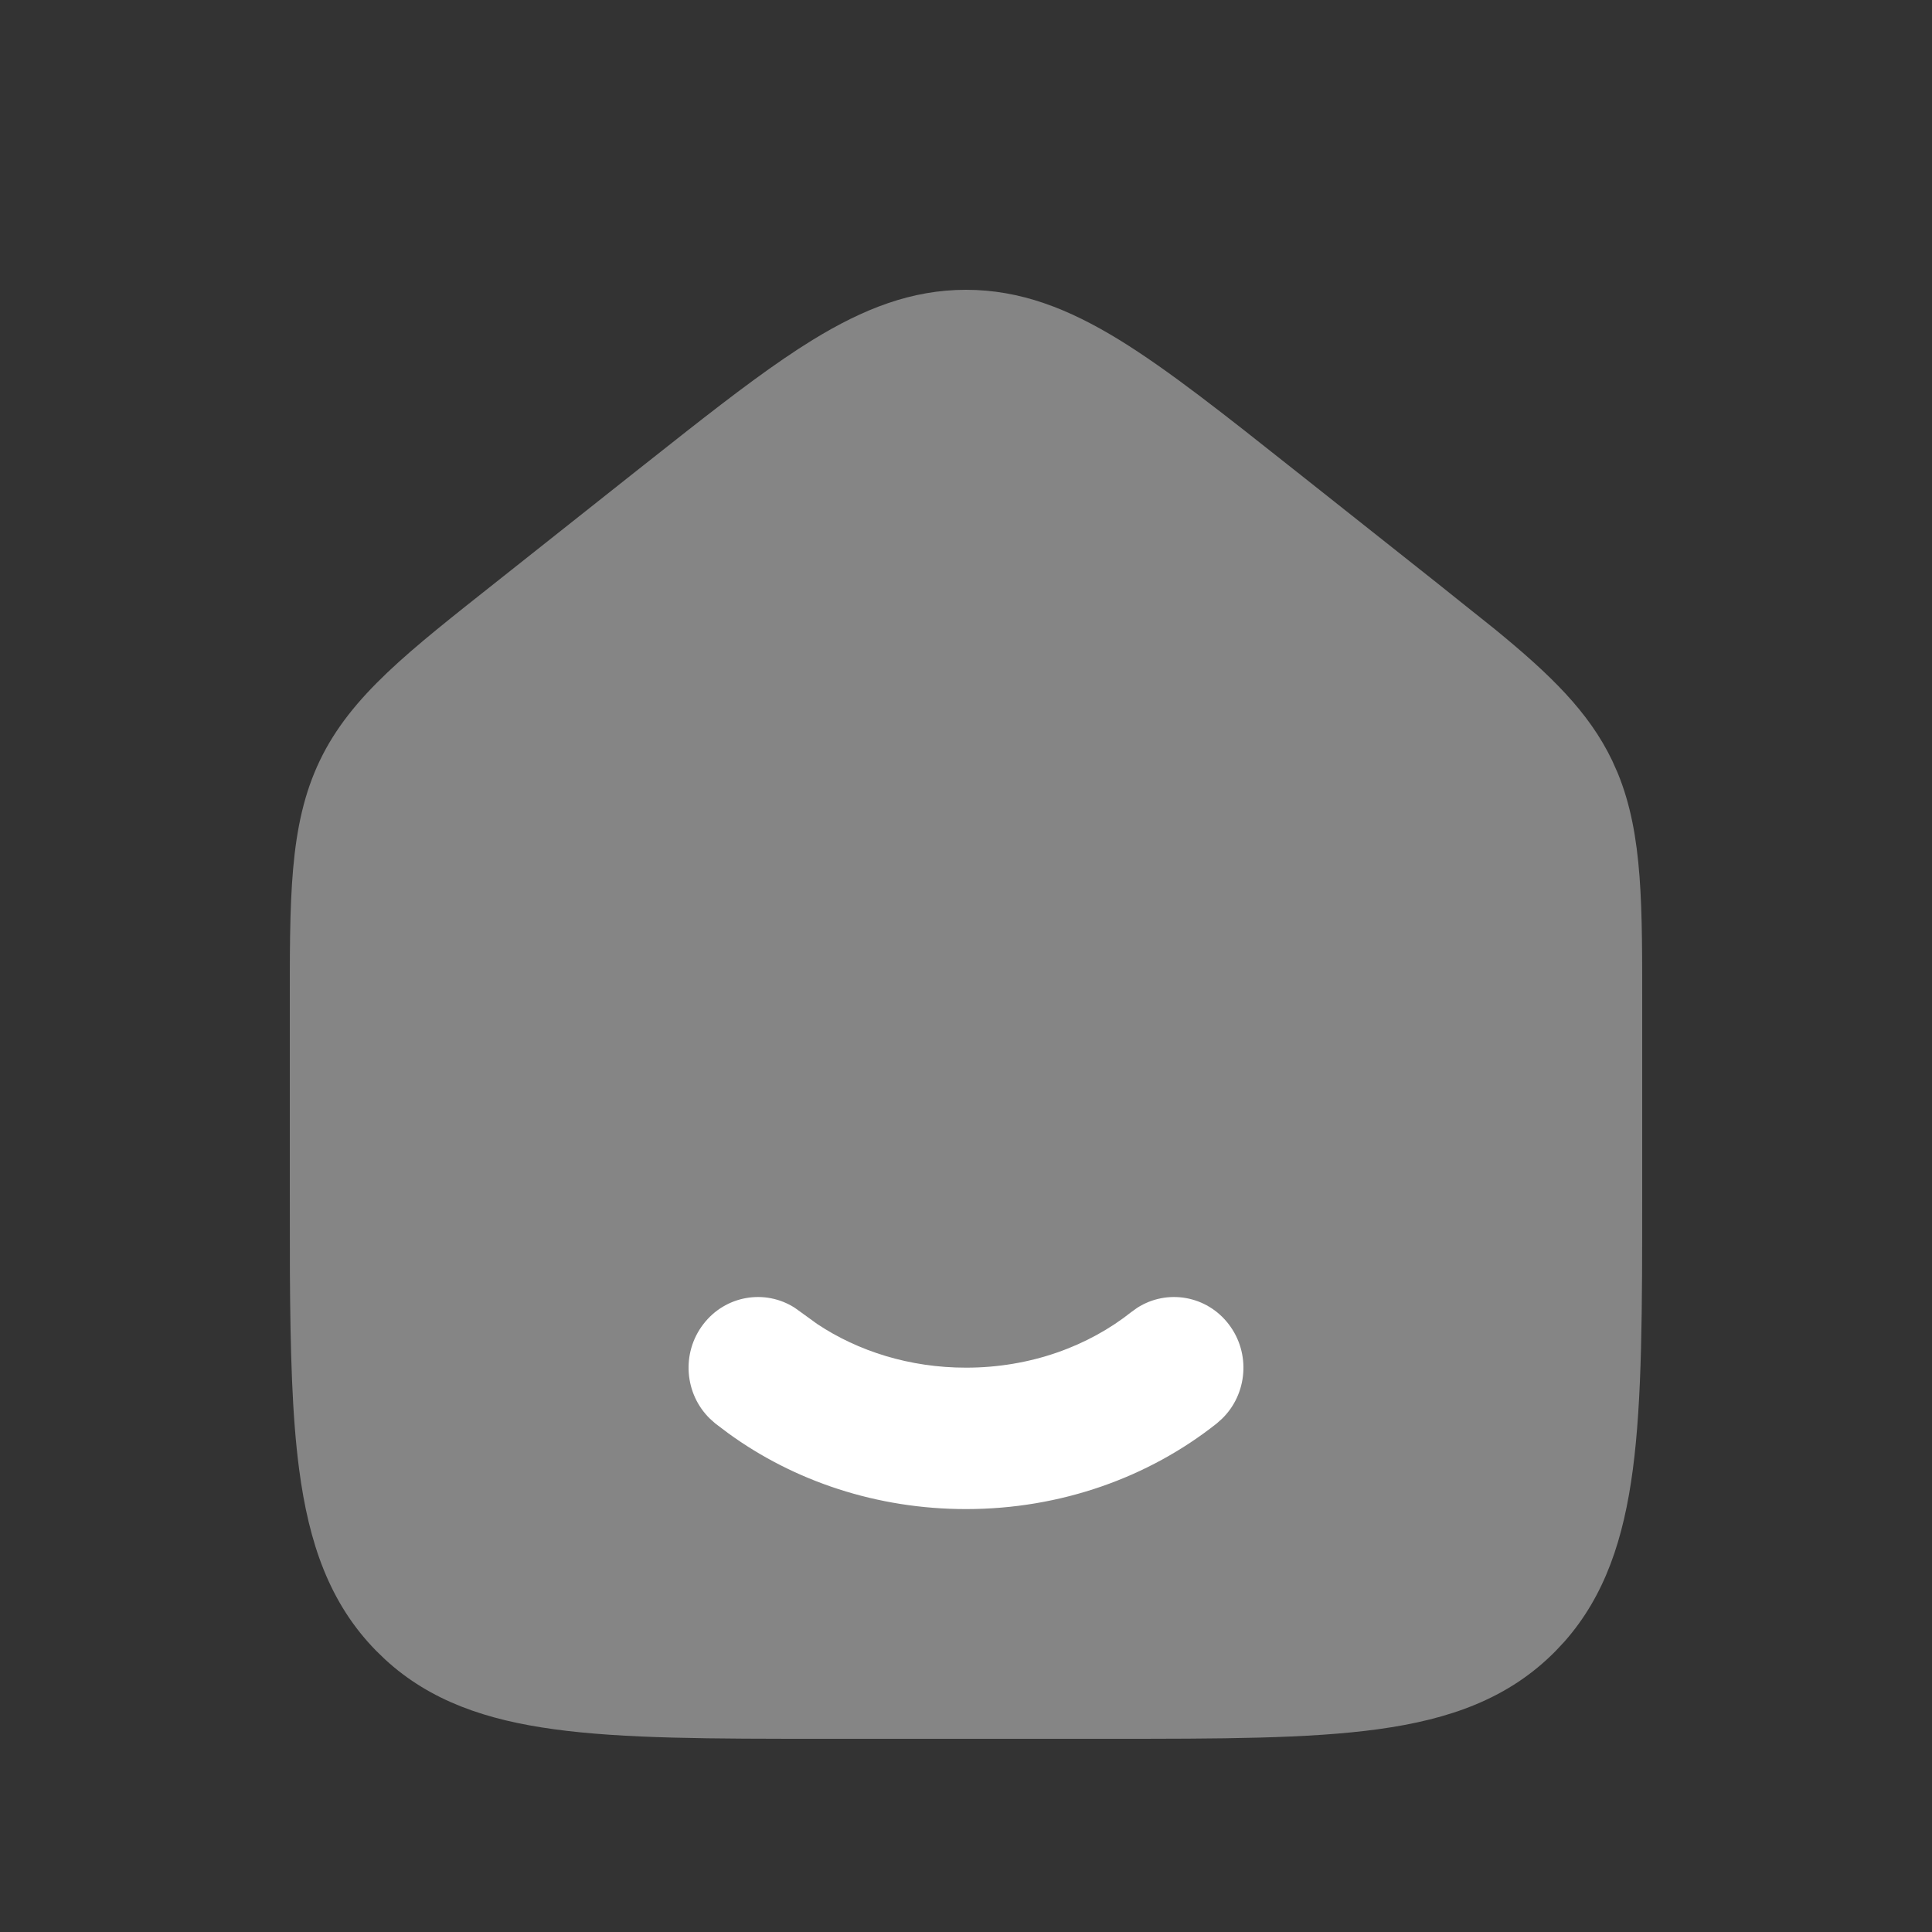
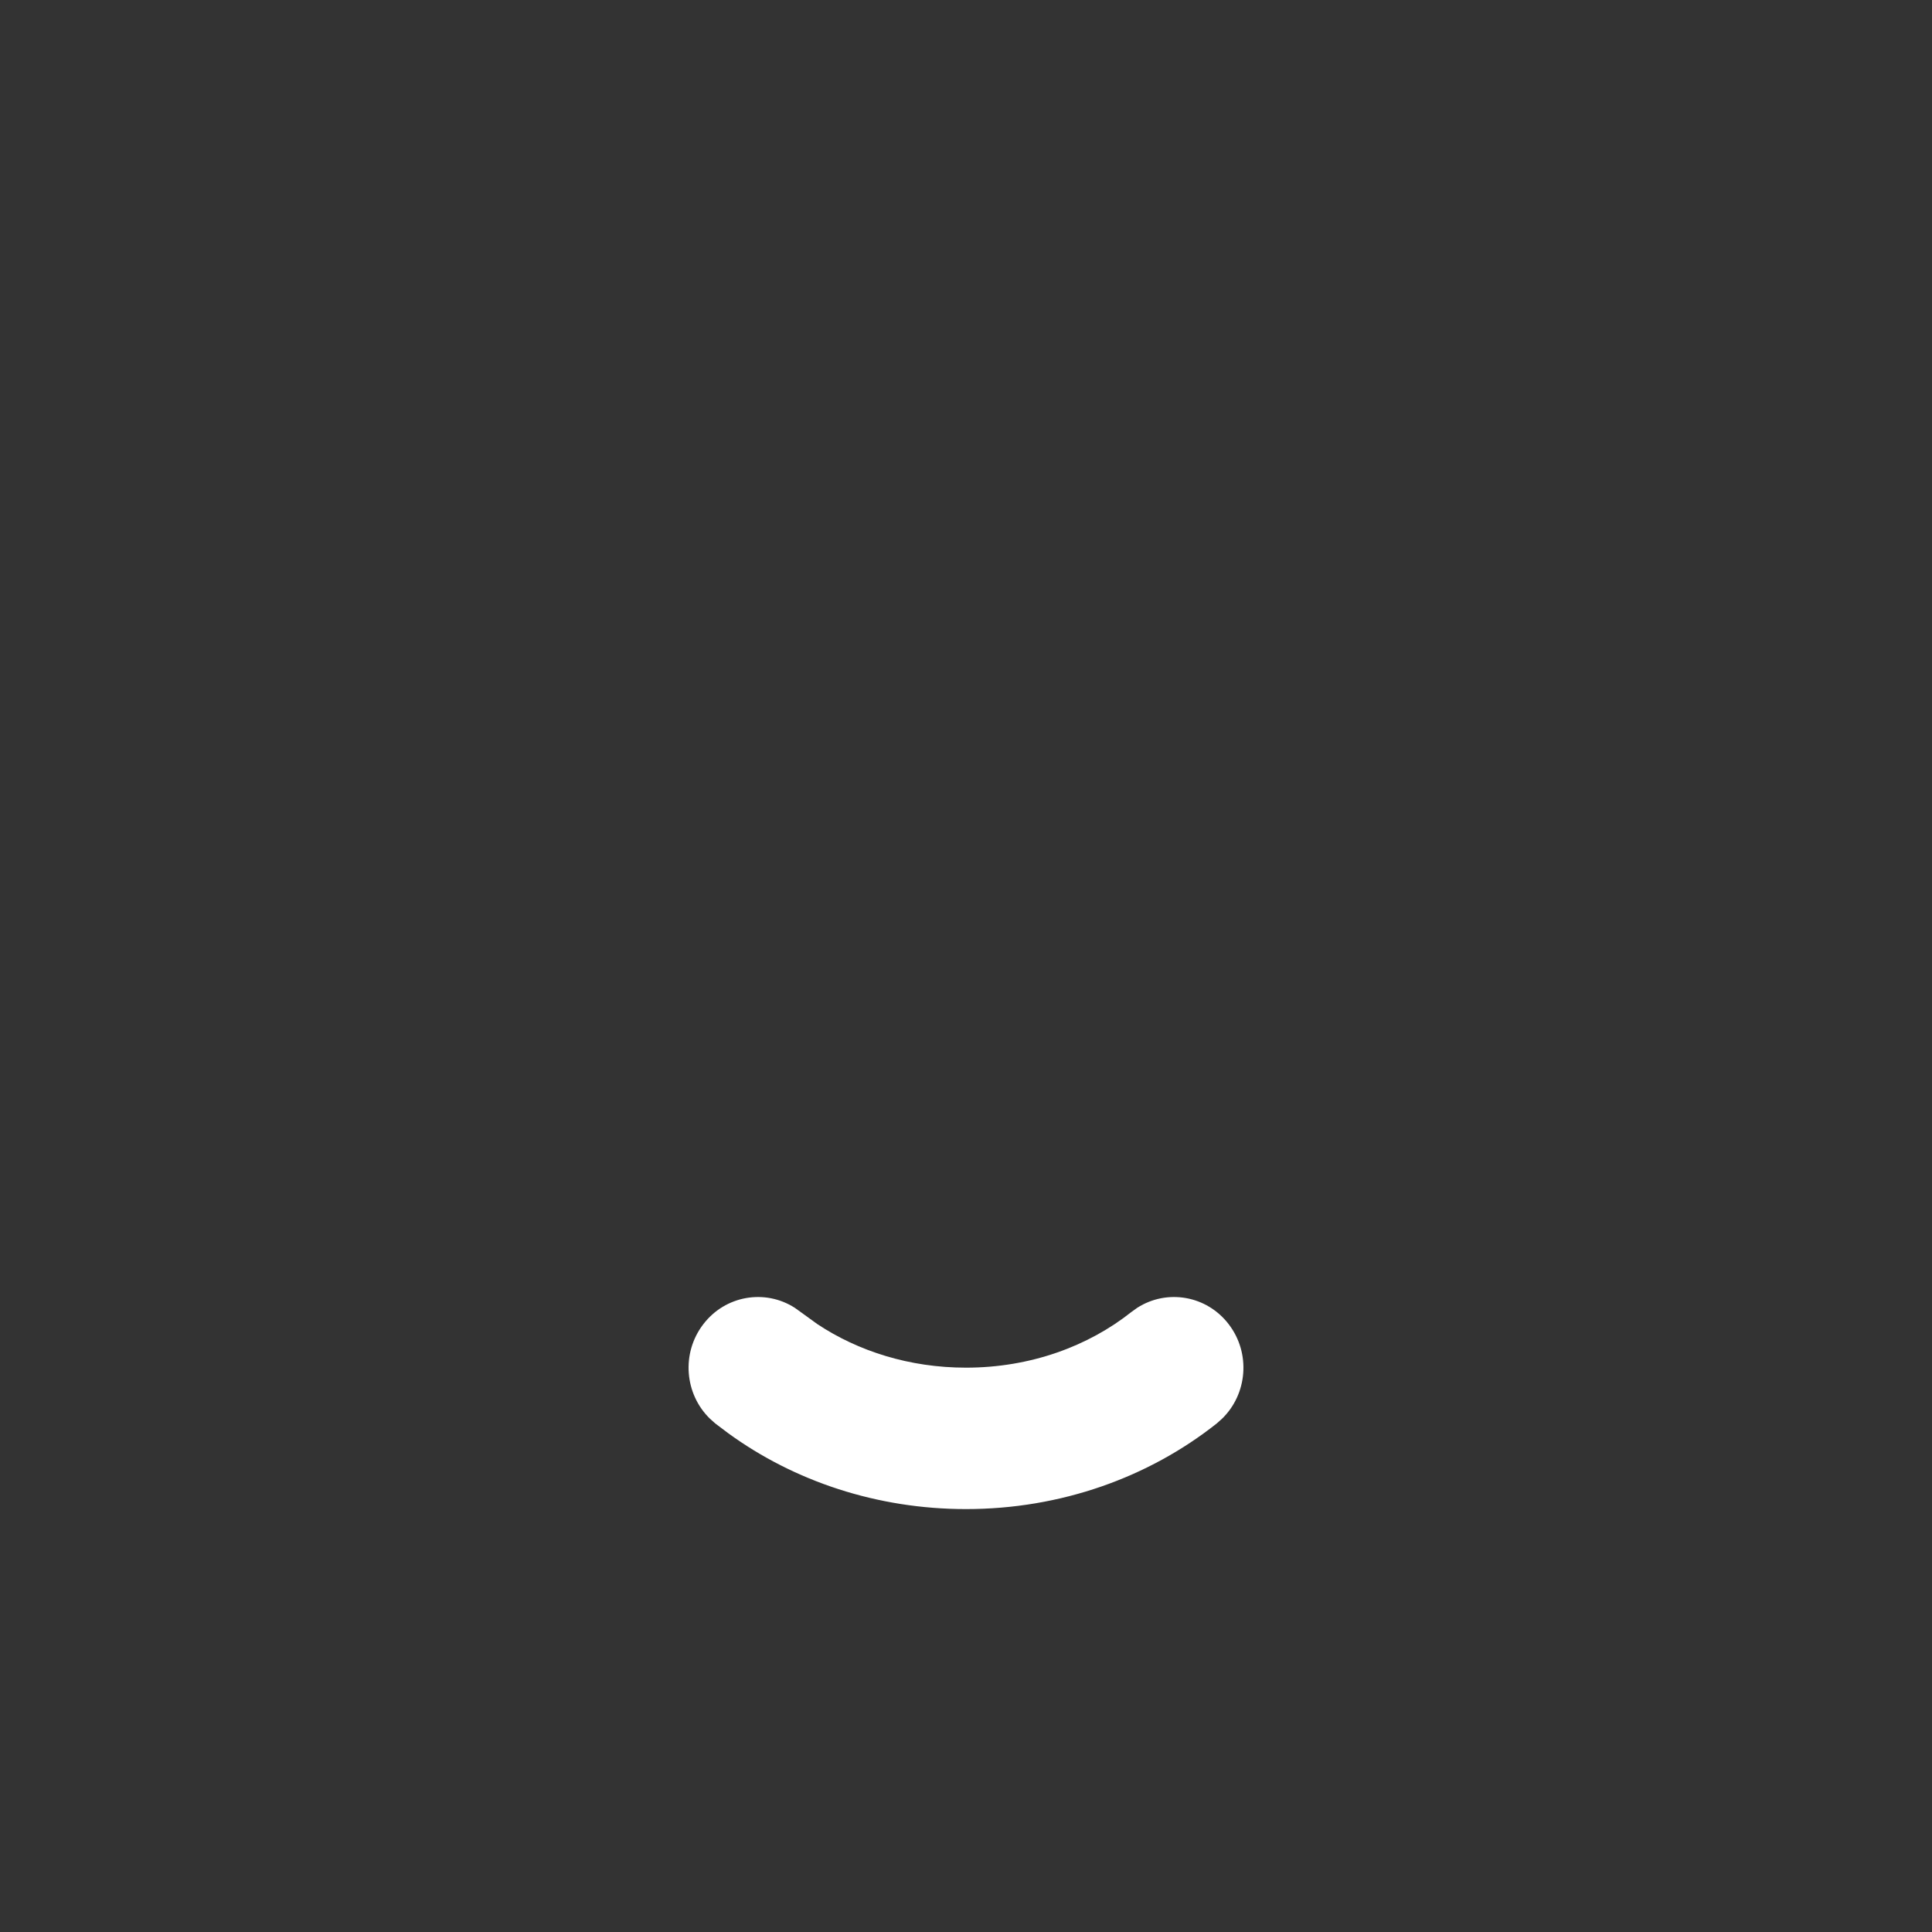
<svg xmlns="http://www.w3.org/2000/svg" width="20" height="20" viewBox="0 0 20 20" fill="none">
  <rect x="0" y="0" width="20" height="20" fill="#333333" stroke="none" />
-   <path opacity="0.4" d="M17 12.372V12.329V10.492C17 9.389 17.011 8.645 16.746 8.001L16.689 7.873C16.447 7.368 16.047 6.982 15.478 6.516L14.852 6.016L13.416 4.878L13.393 4.86C12.673 4.289 12.095 3.831 11.588 3.519C11.063 3.197 10.565 3 10 3C9.435 3 8.937 3.197 8.412 3.519C8.028 3.755 7.603 4.076 7.106 4.466L6.584 4.878L5.148 6.016C4.237 6.738 3.634 7.2 3.311 7.873C2.988 8.547 3 9.316 3 10.492V12.329L3.001 13.178C3.006 13.983 3.023 14.656 3.097 15.213C3.197 15.971 3.409 16.595 3.894 17.089L3.986 17.178C4.455 17.61 5.037 17.806 5.735 17.901C6.455 18 7.373 18 8.523 18H8.564H11.436H11.477C12.627 18 13.545 18 14.265 17.901C15.009 17.799 15.621 17.583 16.106 17.089L16.194 16.995C16.617 16.517 16.809 15.924 16.903 15.213C17 14.479 17 13.543 17 12.372Z" fill="white" />
  <path d="M11.773 13.538C12.081 13.341 12.492 13.41 12.72 13.709C12.949 14.008 12.914 14.431 12.65 14.687L12.595 14.736C11.892 15.293 10.983 15.622 10 15.622C9.079 15.622 8.221 15.333 7.539 14.837L7.405 14.736L7.35 14.687C7.086 14.431 7.051 14.008 7.28 13.709C7.508 13.41 7.919 13.341 8.227 13.538L8.287 13.581L8.461 13.707C8.883 13.987 9.415 14.158 10 14.158C10.669 14.158 11.267 13.935 11.713 13.581L11.773 13.538Z" fill="white" />
</svg>